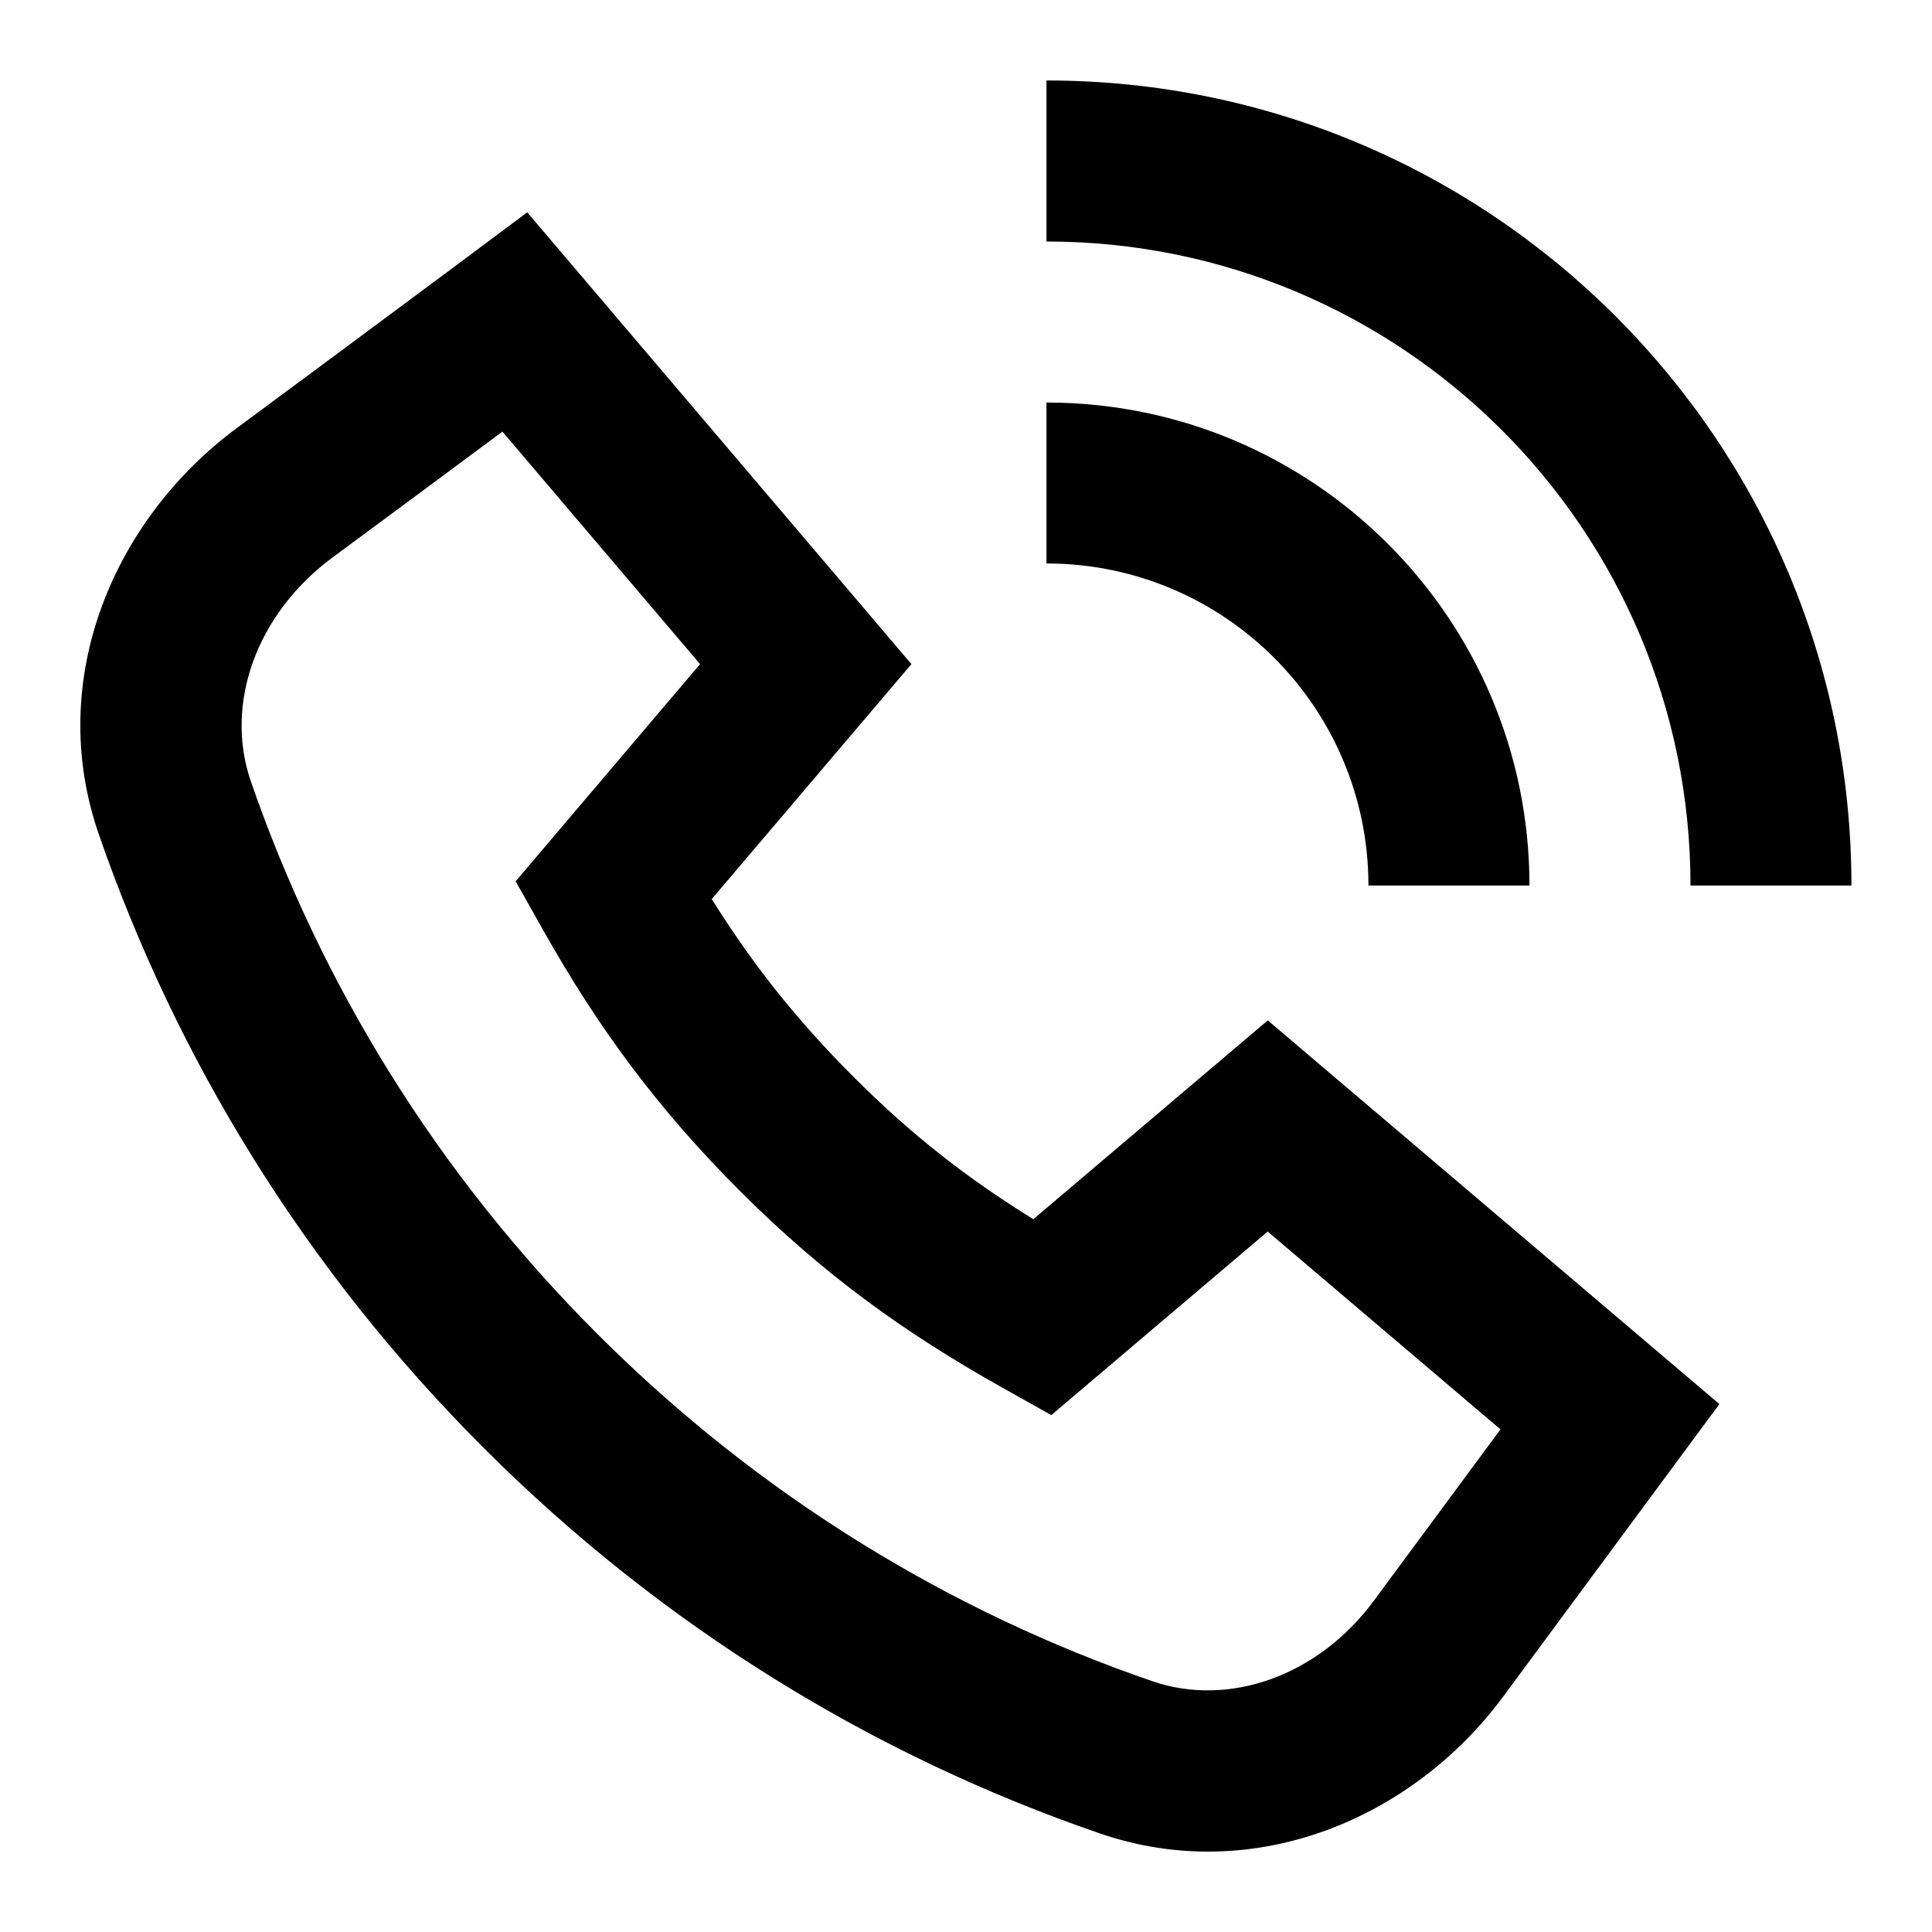
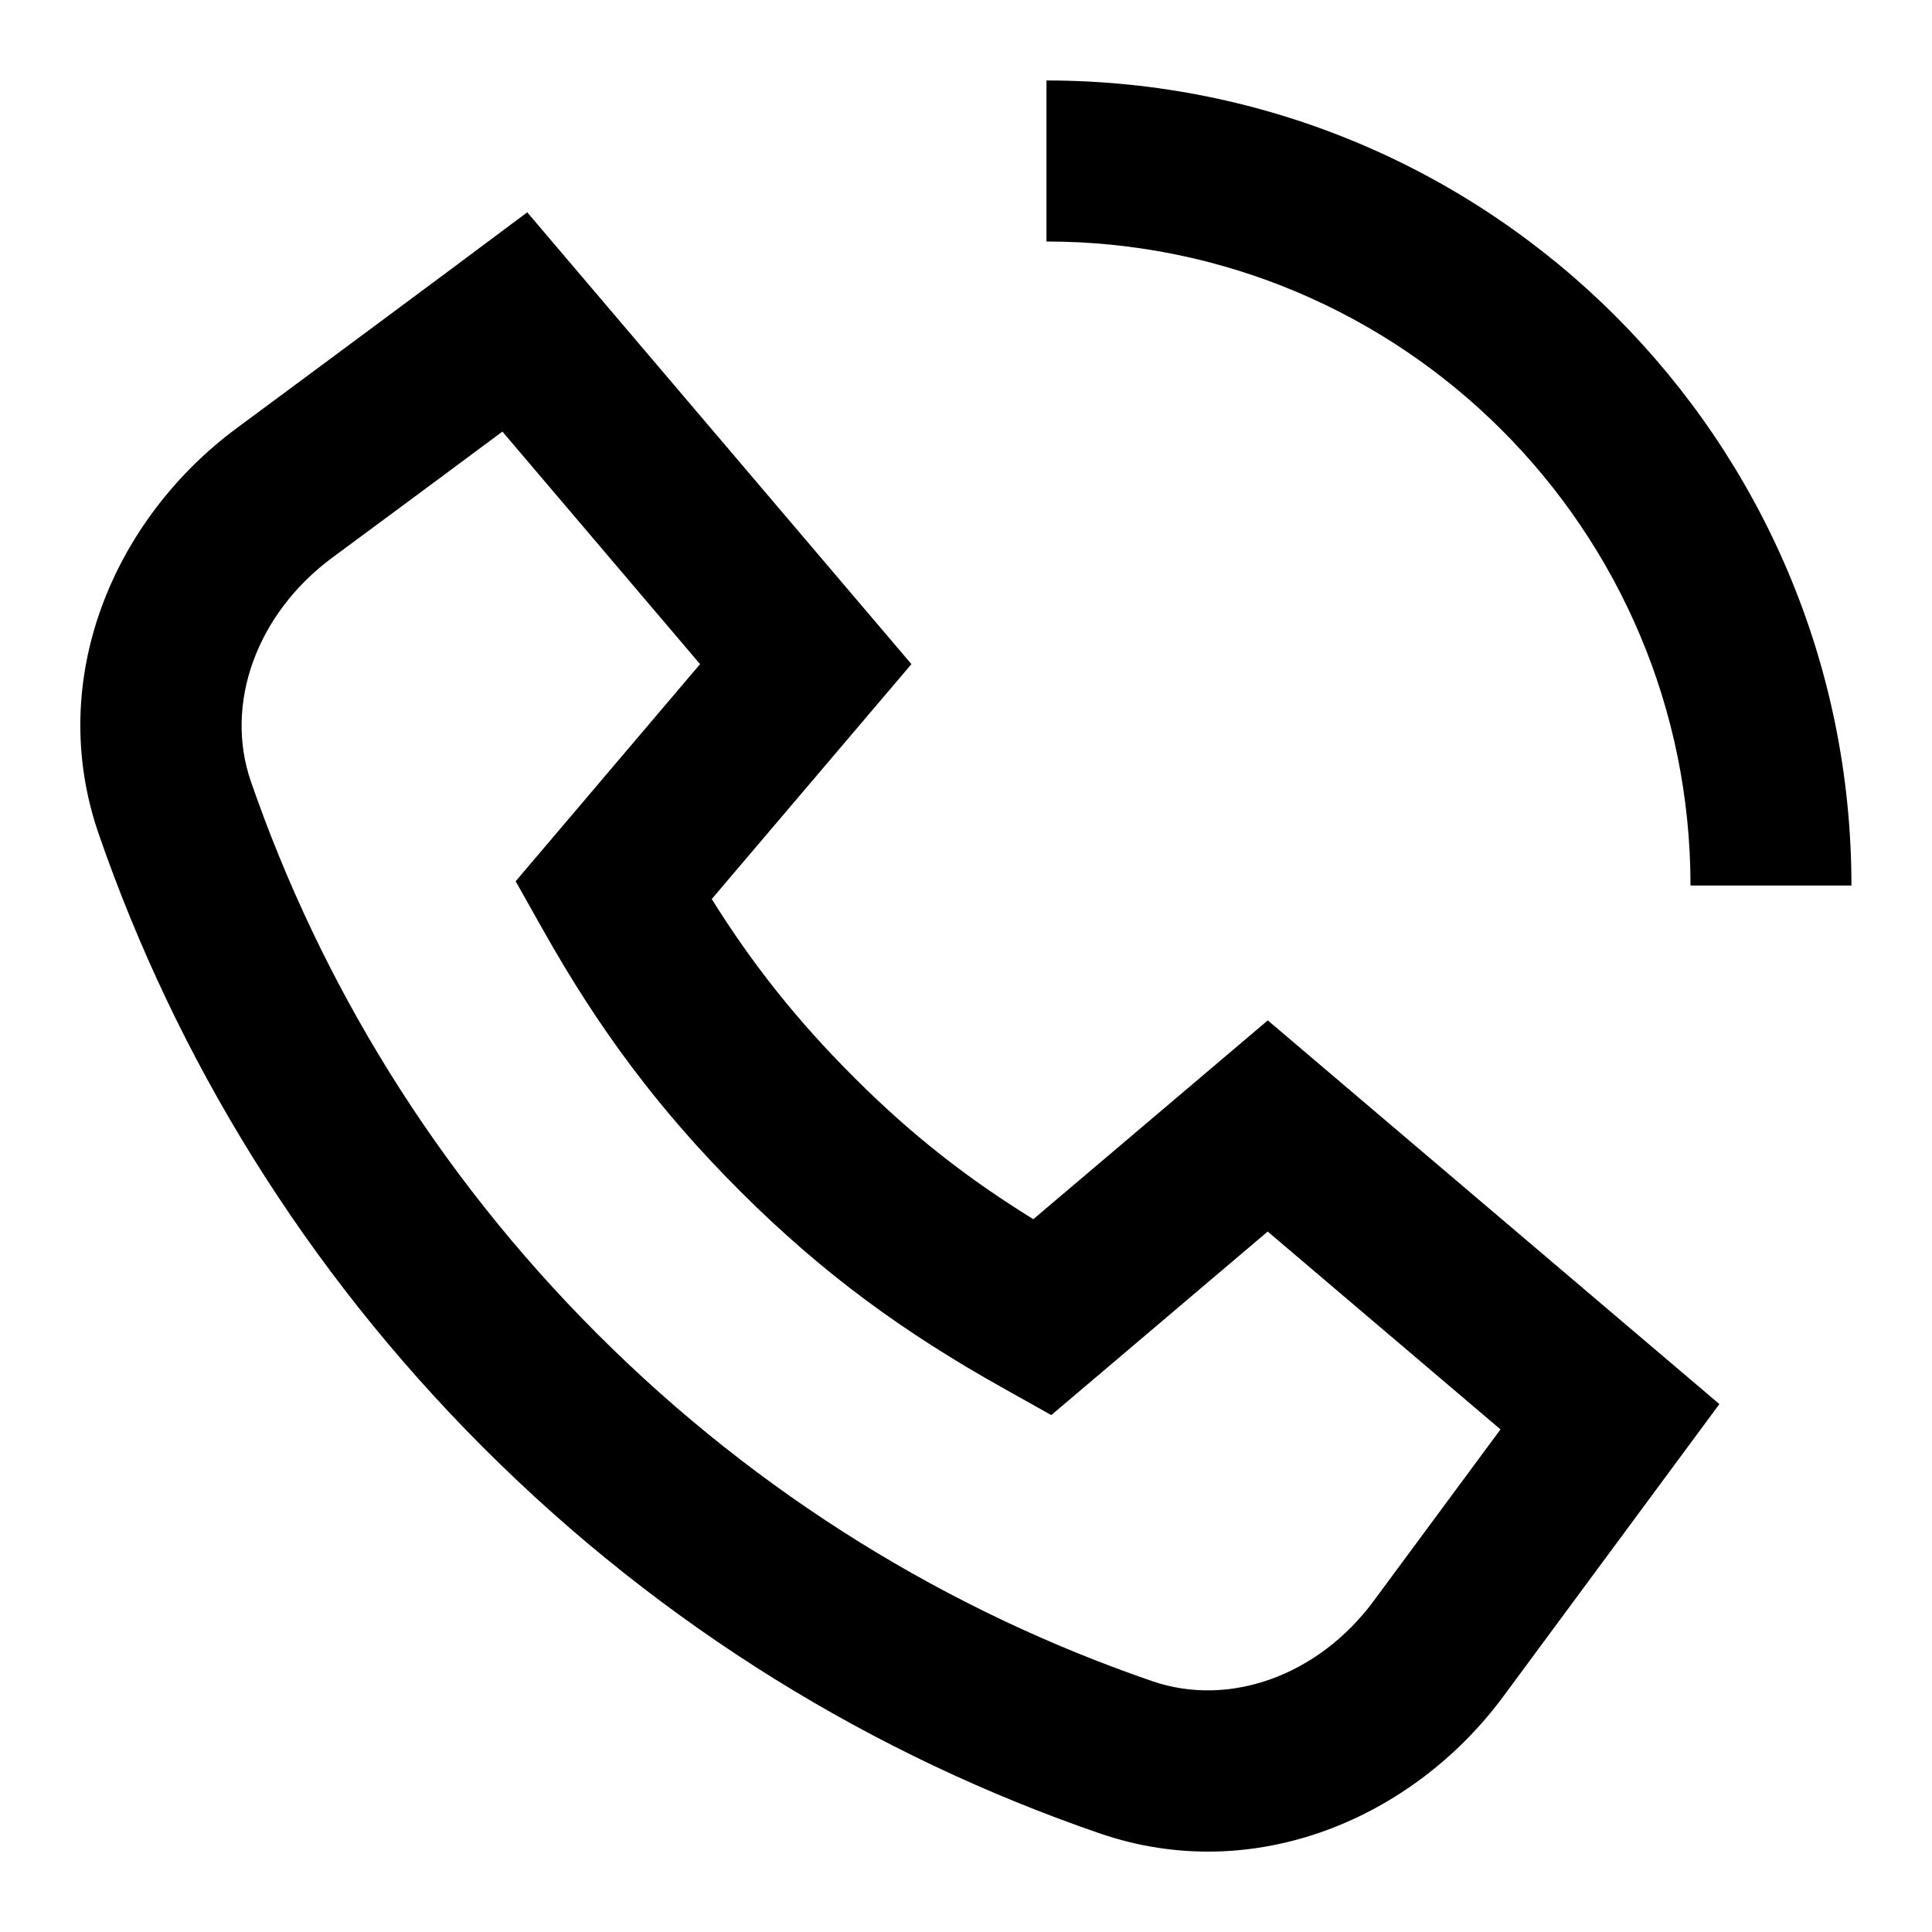
<svg xmlns="http://www.w3.org/2000/svg" width="20" height="20" viewBox="0 0 20 20" fill="none">
  <path d="M19.166 9.167C19.166 4.564 15.435 0.833 10.833 0.833V2.5C14.515 2.5 17.5 5.485 17.5 9.167H19.166Z" fill="#1C66E5" style="fill:#1C66E5;fill:color(display-p3 0.11 0.4 0.898);fill-opacity:1;" />
-   <path d="M15.833 9.167C15.833 6.405 13.595 4.167 10.833 4.167V5.833C12.674 5.833 14.166 7.326 14.166 9.167H15.833Z" fill="#1C66E5" style="fill:#1C66E5;fill:color(display-p3 0.11 0.4 0.898);fill-opacity:1;" />
  <path fill-rule="evenodd" clip-rule="evenodd" d="M5.458 2.198L4.832 2.665L5.33 3.333C4.832 2.665 4.832 2.665 4.832 2.665L4.627 2.818C4.496 2.915 4.31 3.053 4.087 3.219C3.64 3.551 3.045 3.993 2.452 4.431C1.189 5.364 0.464 7.021 1.022 8.634C1.825 10.956 3.154 13.137 5.007 14.989C6.865 16.847 9.054 18.178 11.384 18.979C12.985 19.53 14.632 18.82 15.561 17.563L17.799 14.535L13.124 10.563L10.697 12.621C10.025 12.206 9.445 11.757 8.842 11.154C8.241 10.554 7.784 9.973 7.368 9.307L9.435 6.875L5.458 2.198ZM3.442 5.771C4.037 5.332 4.633 4.89 5.081 4.557L5.201 4.468L7.247 6.875L5.338 9.123L5.623 9.629C6.188 10.633 6.802 11.472 7.664 12.333C8.534 13.202 9.372 13.802 10.378 14.366L10.883 14.649L13.123 12.749L15.533 14.797L14.221 16.572C13.645 17.351 12.721 17.677 11.927 17.403C9.83 16.682 7.86 15.485 6.185 13.81C4.515 12.141 3.319 10.178 2.597 8.089C2.321 7.29 2.652 6.355 3.442 5.771Z" fill="#1C66E5" style="fill:#1C66E5;fill:color(display-p3 0.11 0.4 0.898);fill-opacity:1;" />
</svg>